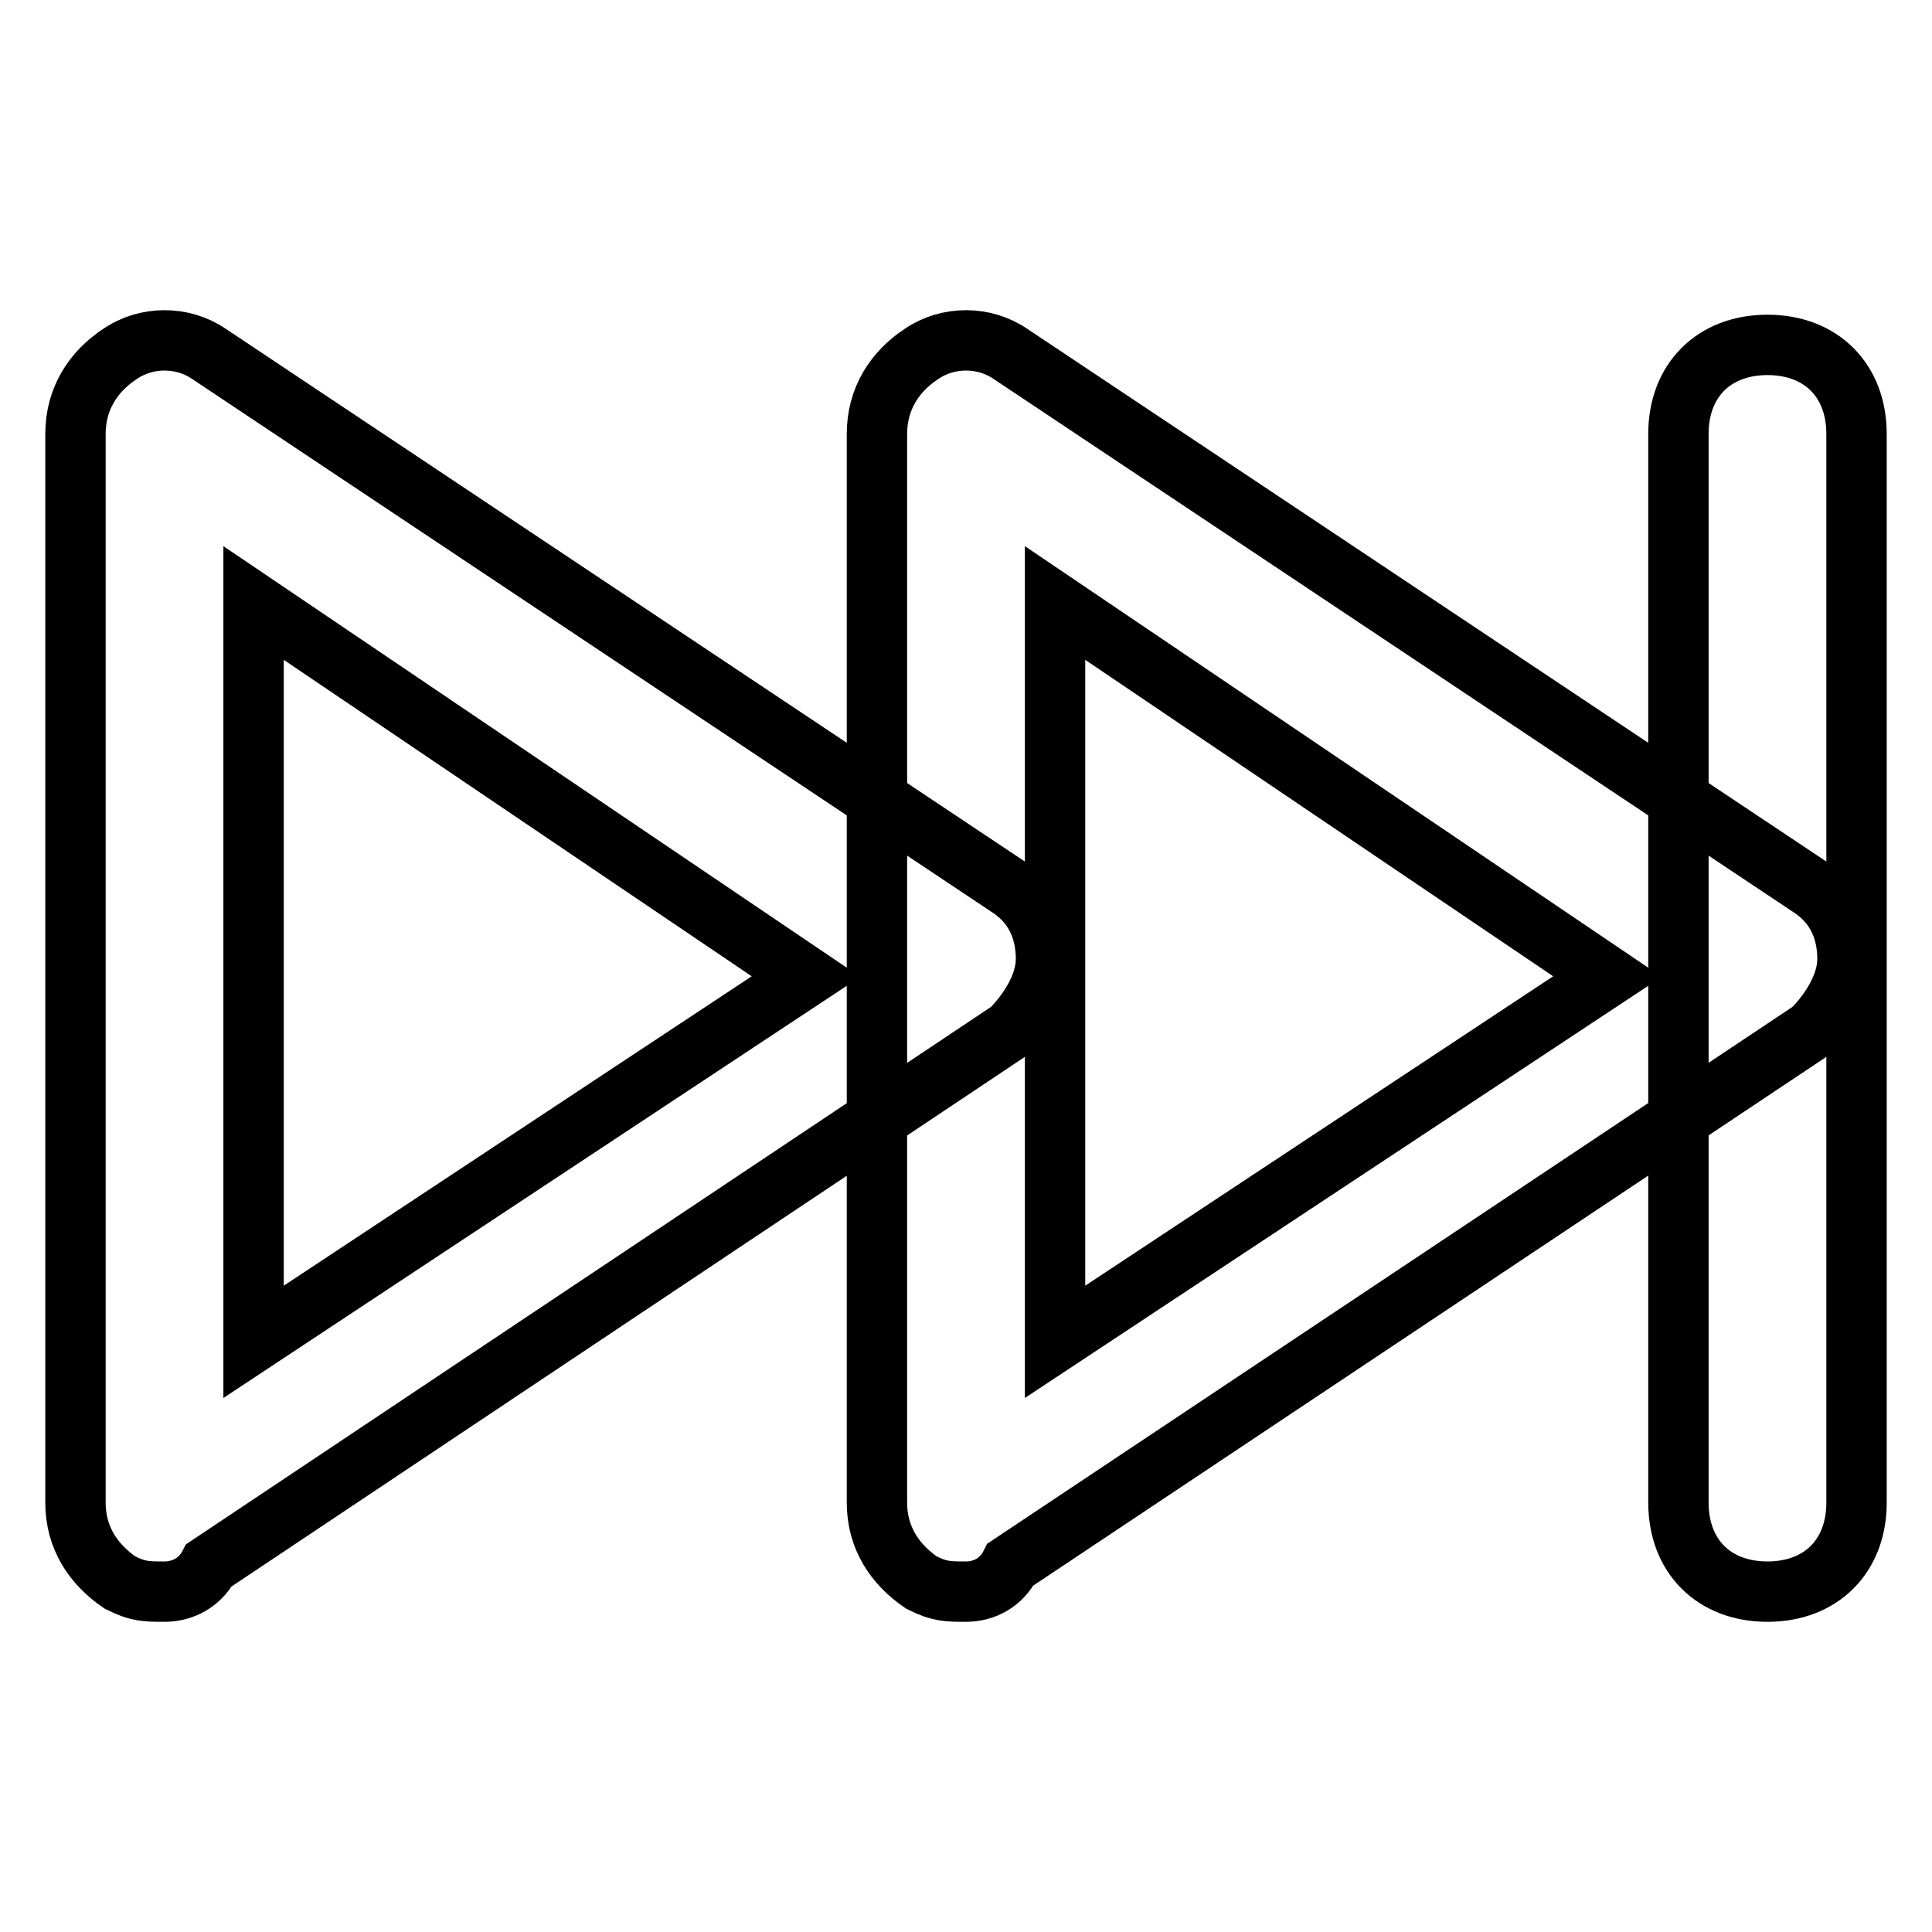
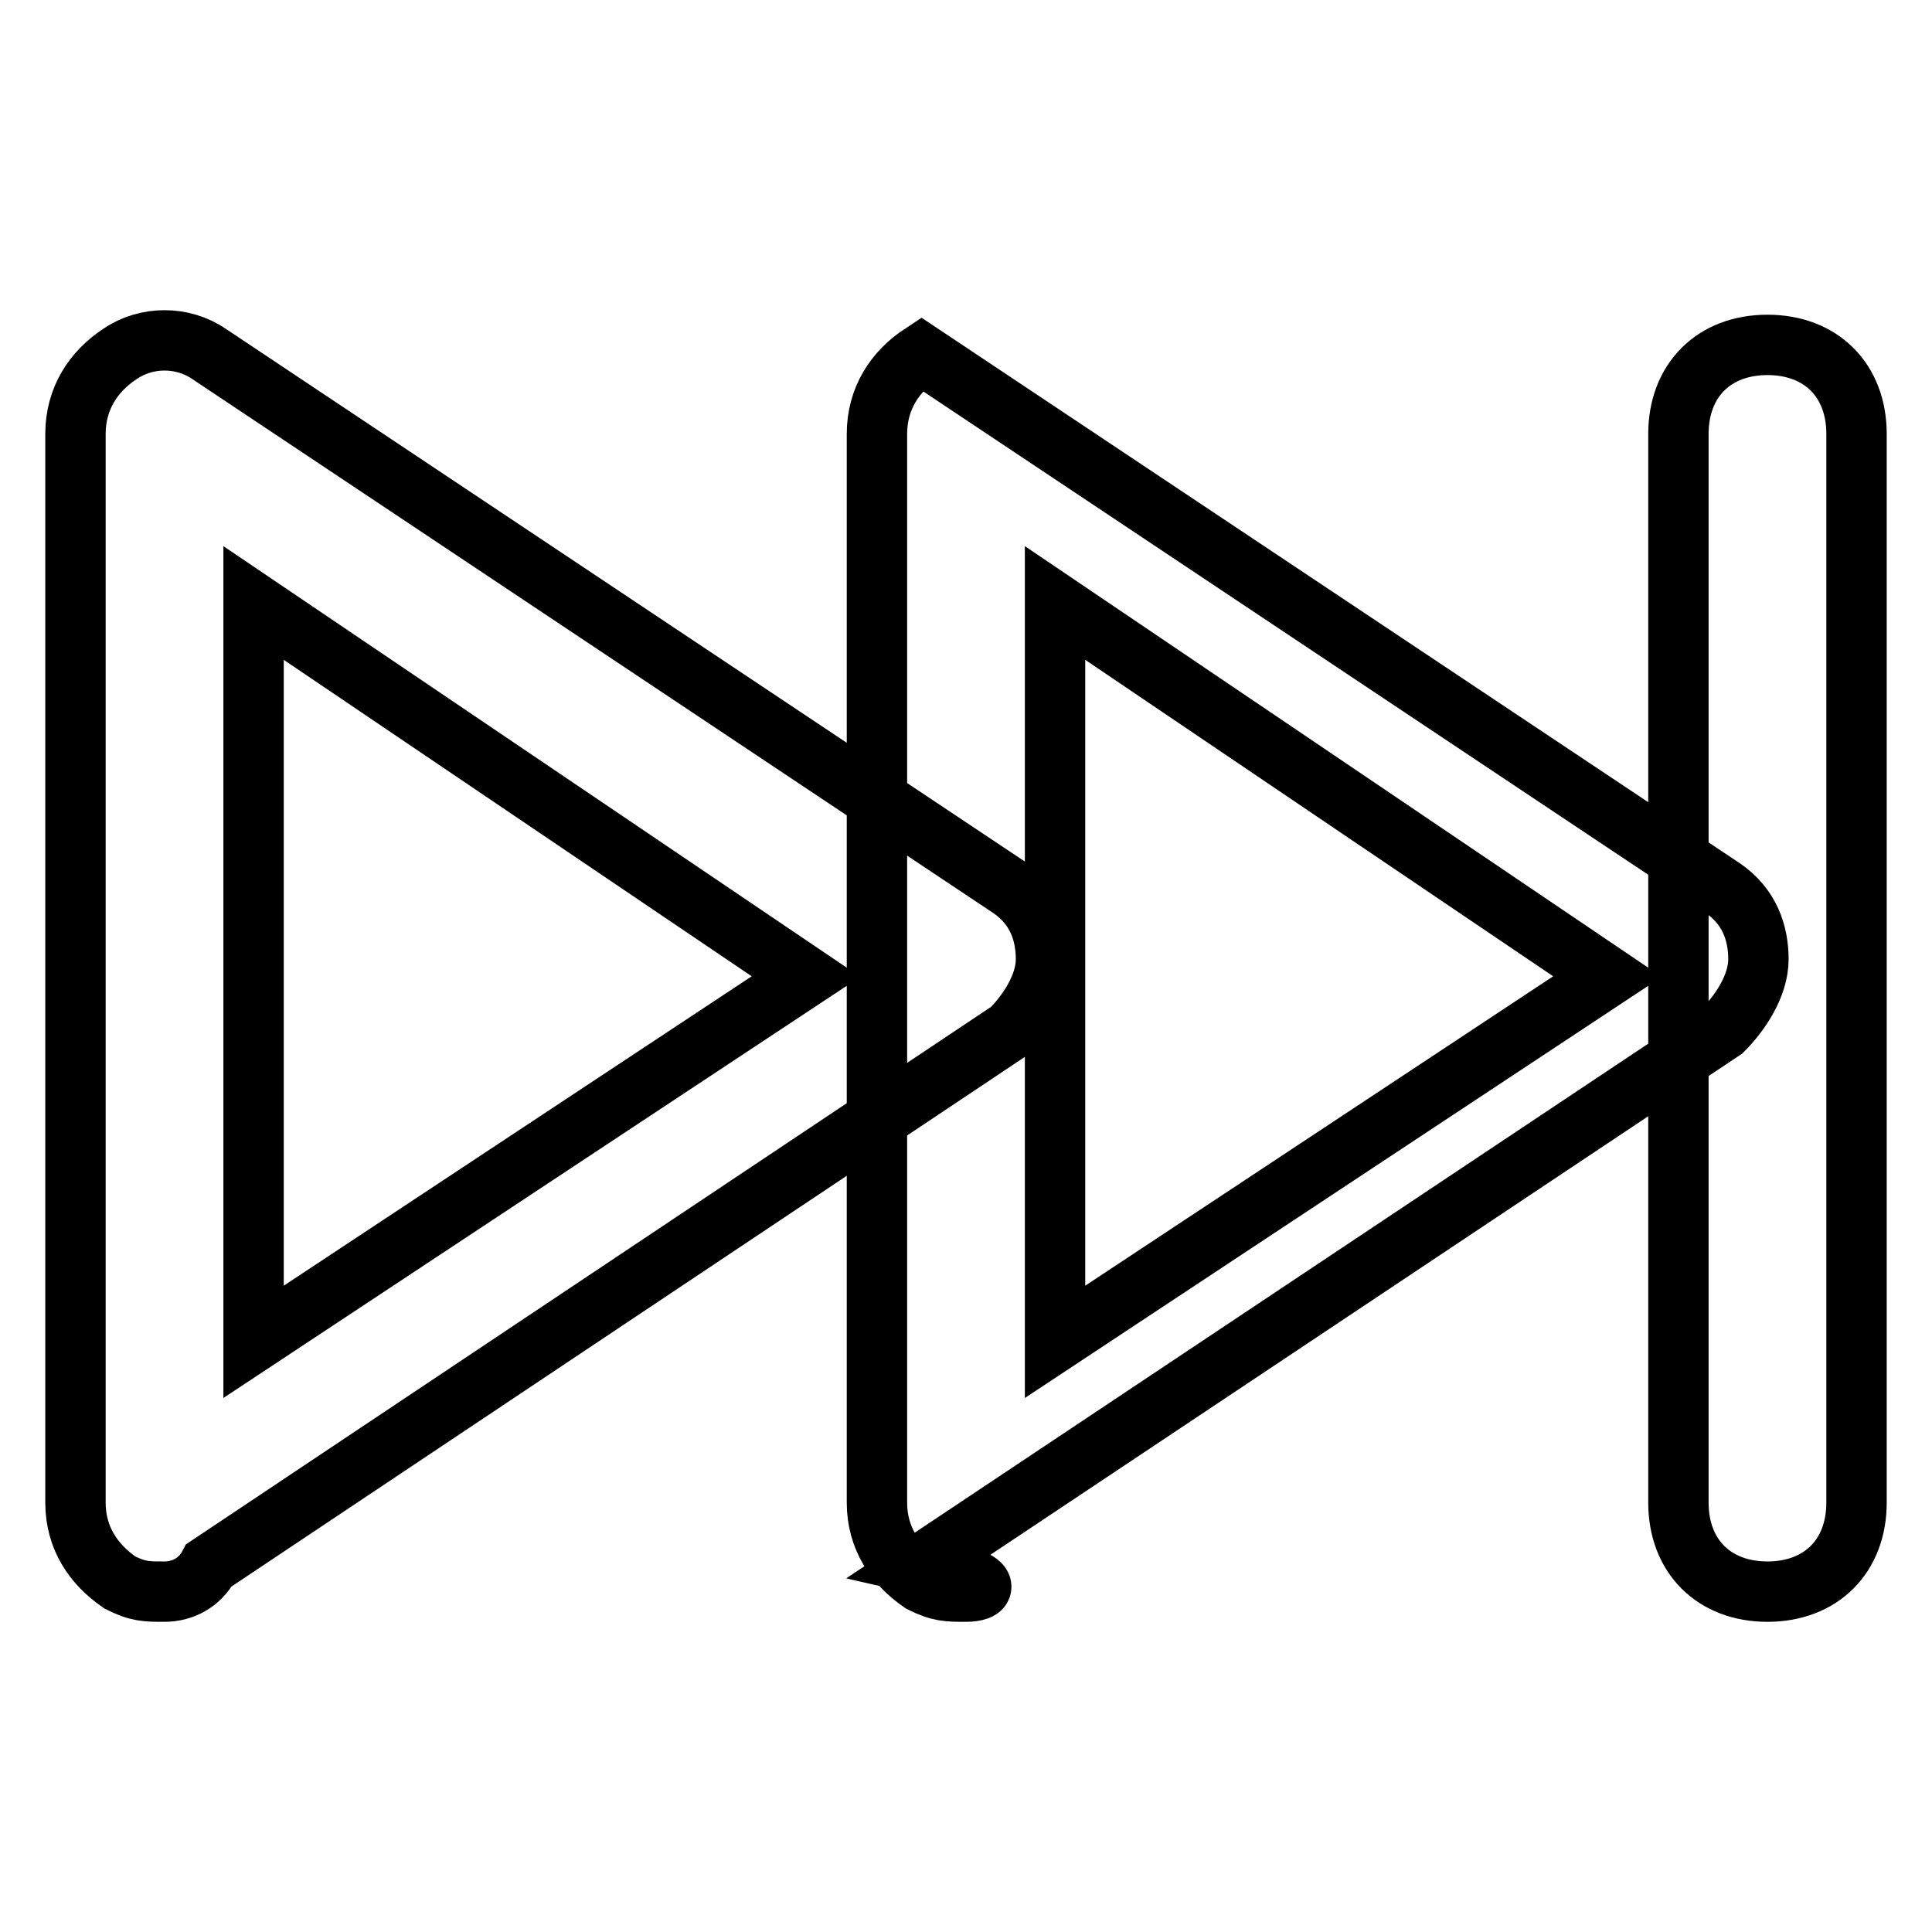
<svg xmlns="http://www.w3.org/2000/svg" version="1.1" x="0px" y="0px" viewBox="0 0 256 256" enable-background="new 0 0 256 256" xml:space="preserve">
  <g>
-     <path stroke-width="8" fill-opacity="0" stroke="#000000" d="M21.8,210.9c-2.4,0-3.5,0-5.9-1.2c-3.5-2.4-5.9-5.9-5.9-10.6V57.5c0-4.7,2.4-8.3,5.9-10.6 c3.5-2.4,8.3-2.4,11.8,0l106.2,70.8c3.5,2.4,4.7,5.9,4.7,9.4c0,3.5-2.4,7.1-4.7,9.4L27.7,207.4C26.5,209.7,24.2,210.9,21.8,210.9z  M33.6,79.9v97.9l73.2-48.4L33.6,79.9z M128,210.9c-2.4,0-3.5,0-5.9-1.2c-3.5-2.4-5.9-5.9-5.9-10.6V57.5c0-4.7,2.4-8.3,5.9-10.6 c3.5-2.4,8.3-2.4,11.8,0l106.2,70.8c3.5,2.4,4.7,5.9,4.7,9.4c0,3.5-2.4,7.1-4.7,9.4l-106.2,70.8C132.7,209.7,130.4,210.9,128,210.9 z M139.8,79.9v97.9l73.2-48.4L139.8,79.9z M234.2,210.9c-7.1,0-11.8-4.7-11.8-11.8V57.5c0-7.1,4.7-11.8,11.8-11.8 c7.1,0,11.8,4.7,11.8,11.8v141.6C246,206.2,241.3,210.9,234.2,210.9z" />
+     <path stroke-width="8" fill-opacity="0" stroke="#000000" d="M21.8,210.9c-2.4,0-3.5,0-5.9-1.2c-3.5-2.4-5.9-5.9-5.9-10.6V57.5c0-4.7,2.4-8.3,5.9-10.6 c3.5-2.4,8.3-2.4,11.8,0l106.2,70.8c3.5,2.4,4.7,5.9,4.7,9.4c0,3.5-2.4,7.1-4.7,9.4L27.7,207.4C26.5,209.7,24.2,210.9,21.8,210.9z  M33.6,79.9v97.9l73.2-48.4L33.6,79.9z M128,210.9c-2.4,0-3.5,0-5.9-1.2c-3.5-2.4-5.9-5.9-5.9-10.6V57.5c0-4.7,2.4-8.3,5.9-10.6 l106.2,70.8c3.5,2.4,4.7,5.9,4.7,9.4c0,3.5-2.4,7.1-4.7,9.4l-106.2,70.8C132.7,209.7,130.4,210.9,128,210.9 z M139.8,79.9v97.9l73.2-48.4L139.8,79.9z M234.2,210.9c-7.1,0-11.8-4.7-11.8-11.8V57.5c0-7.1,4.7-11.8,11.8-11.8 c7.1,0,11.8,4.7,11.8,11.8v141.6C246,206.2,241.3,210.9,234.2,210.9z" />
  </g>
</svg>